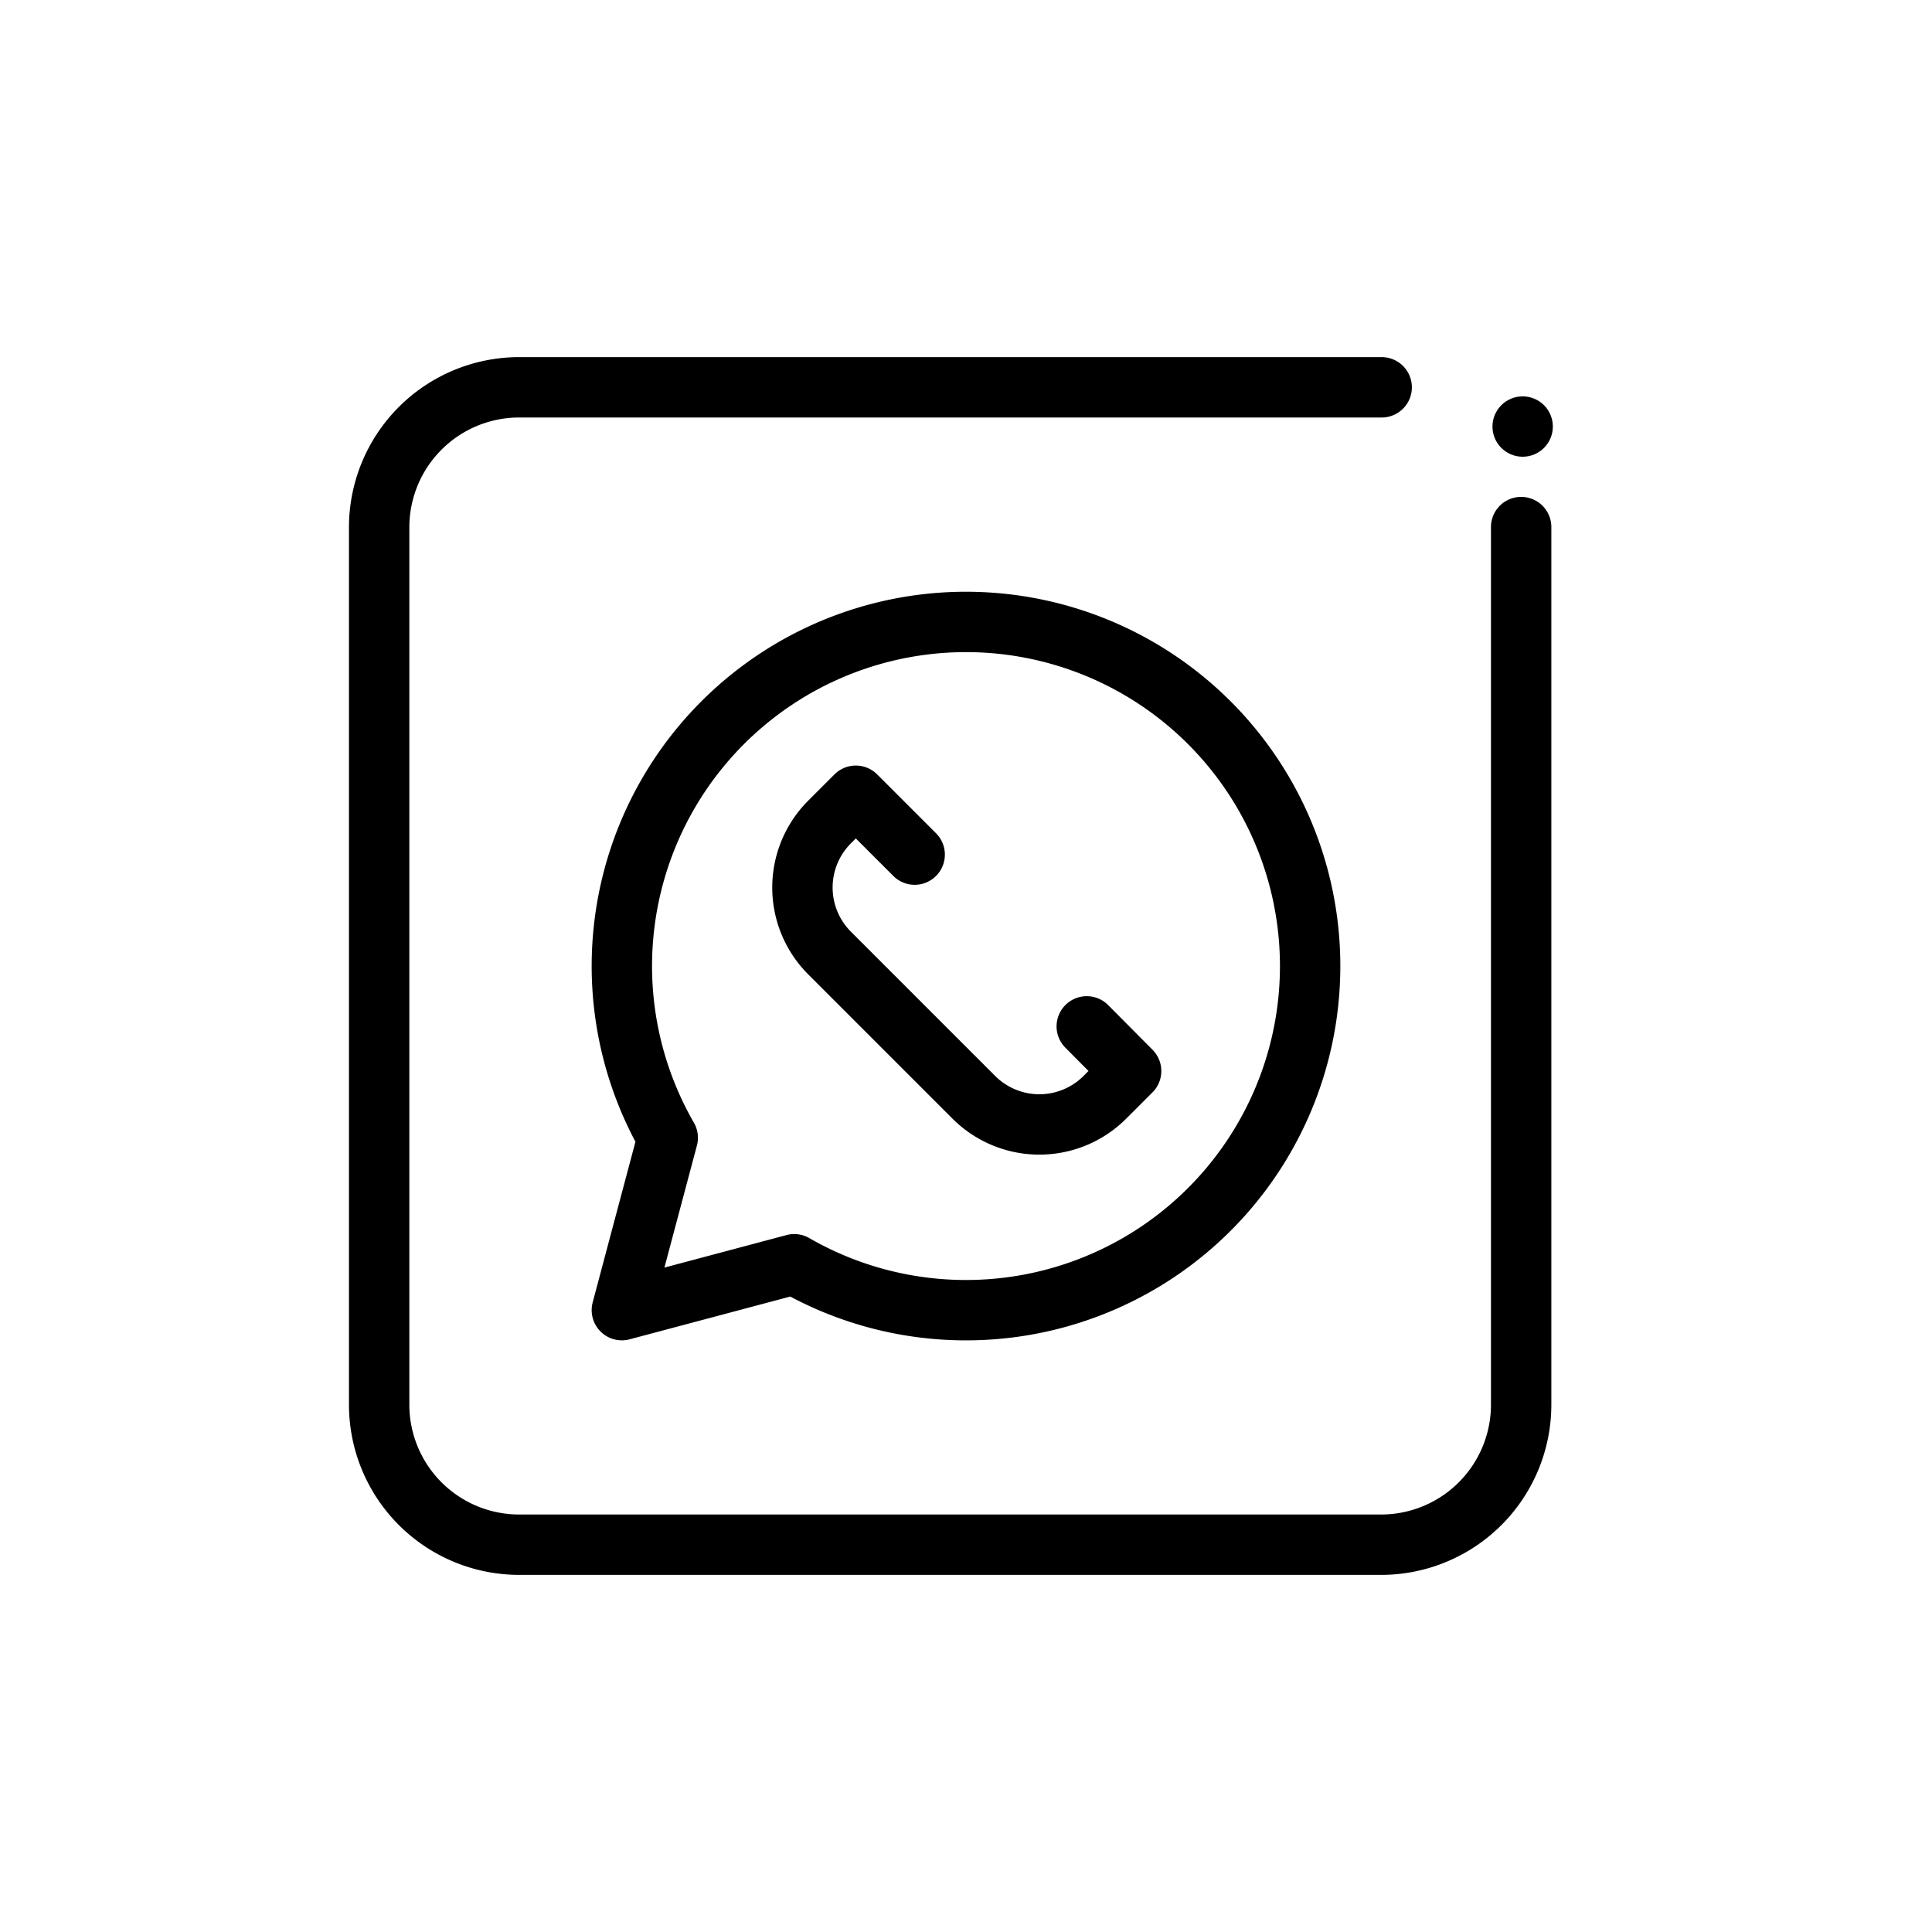
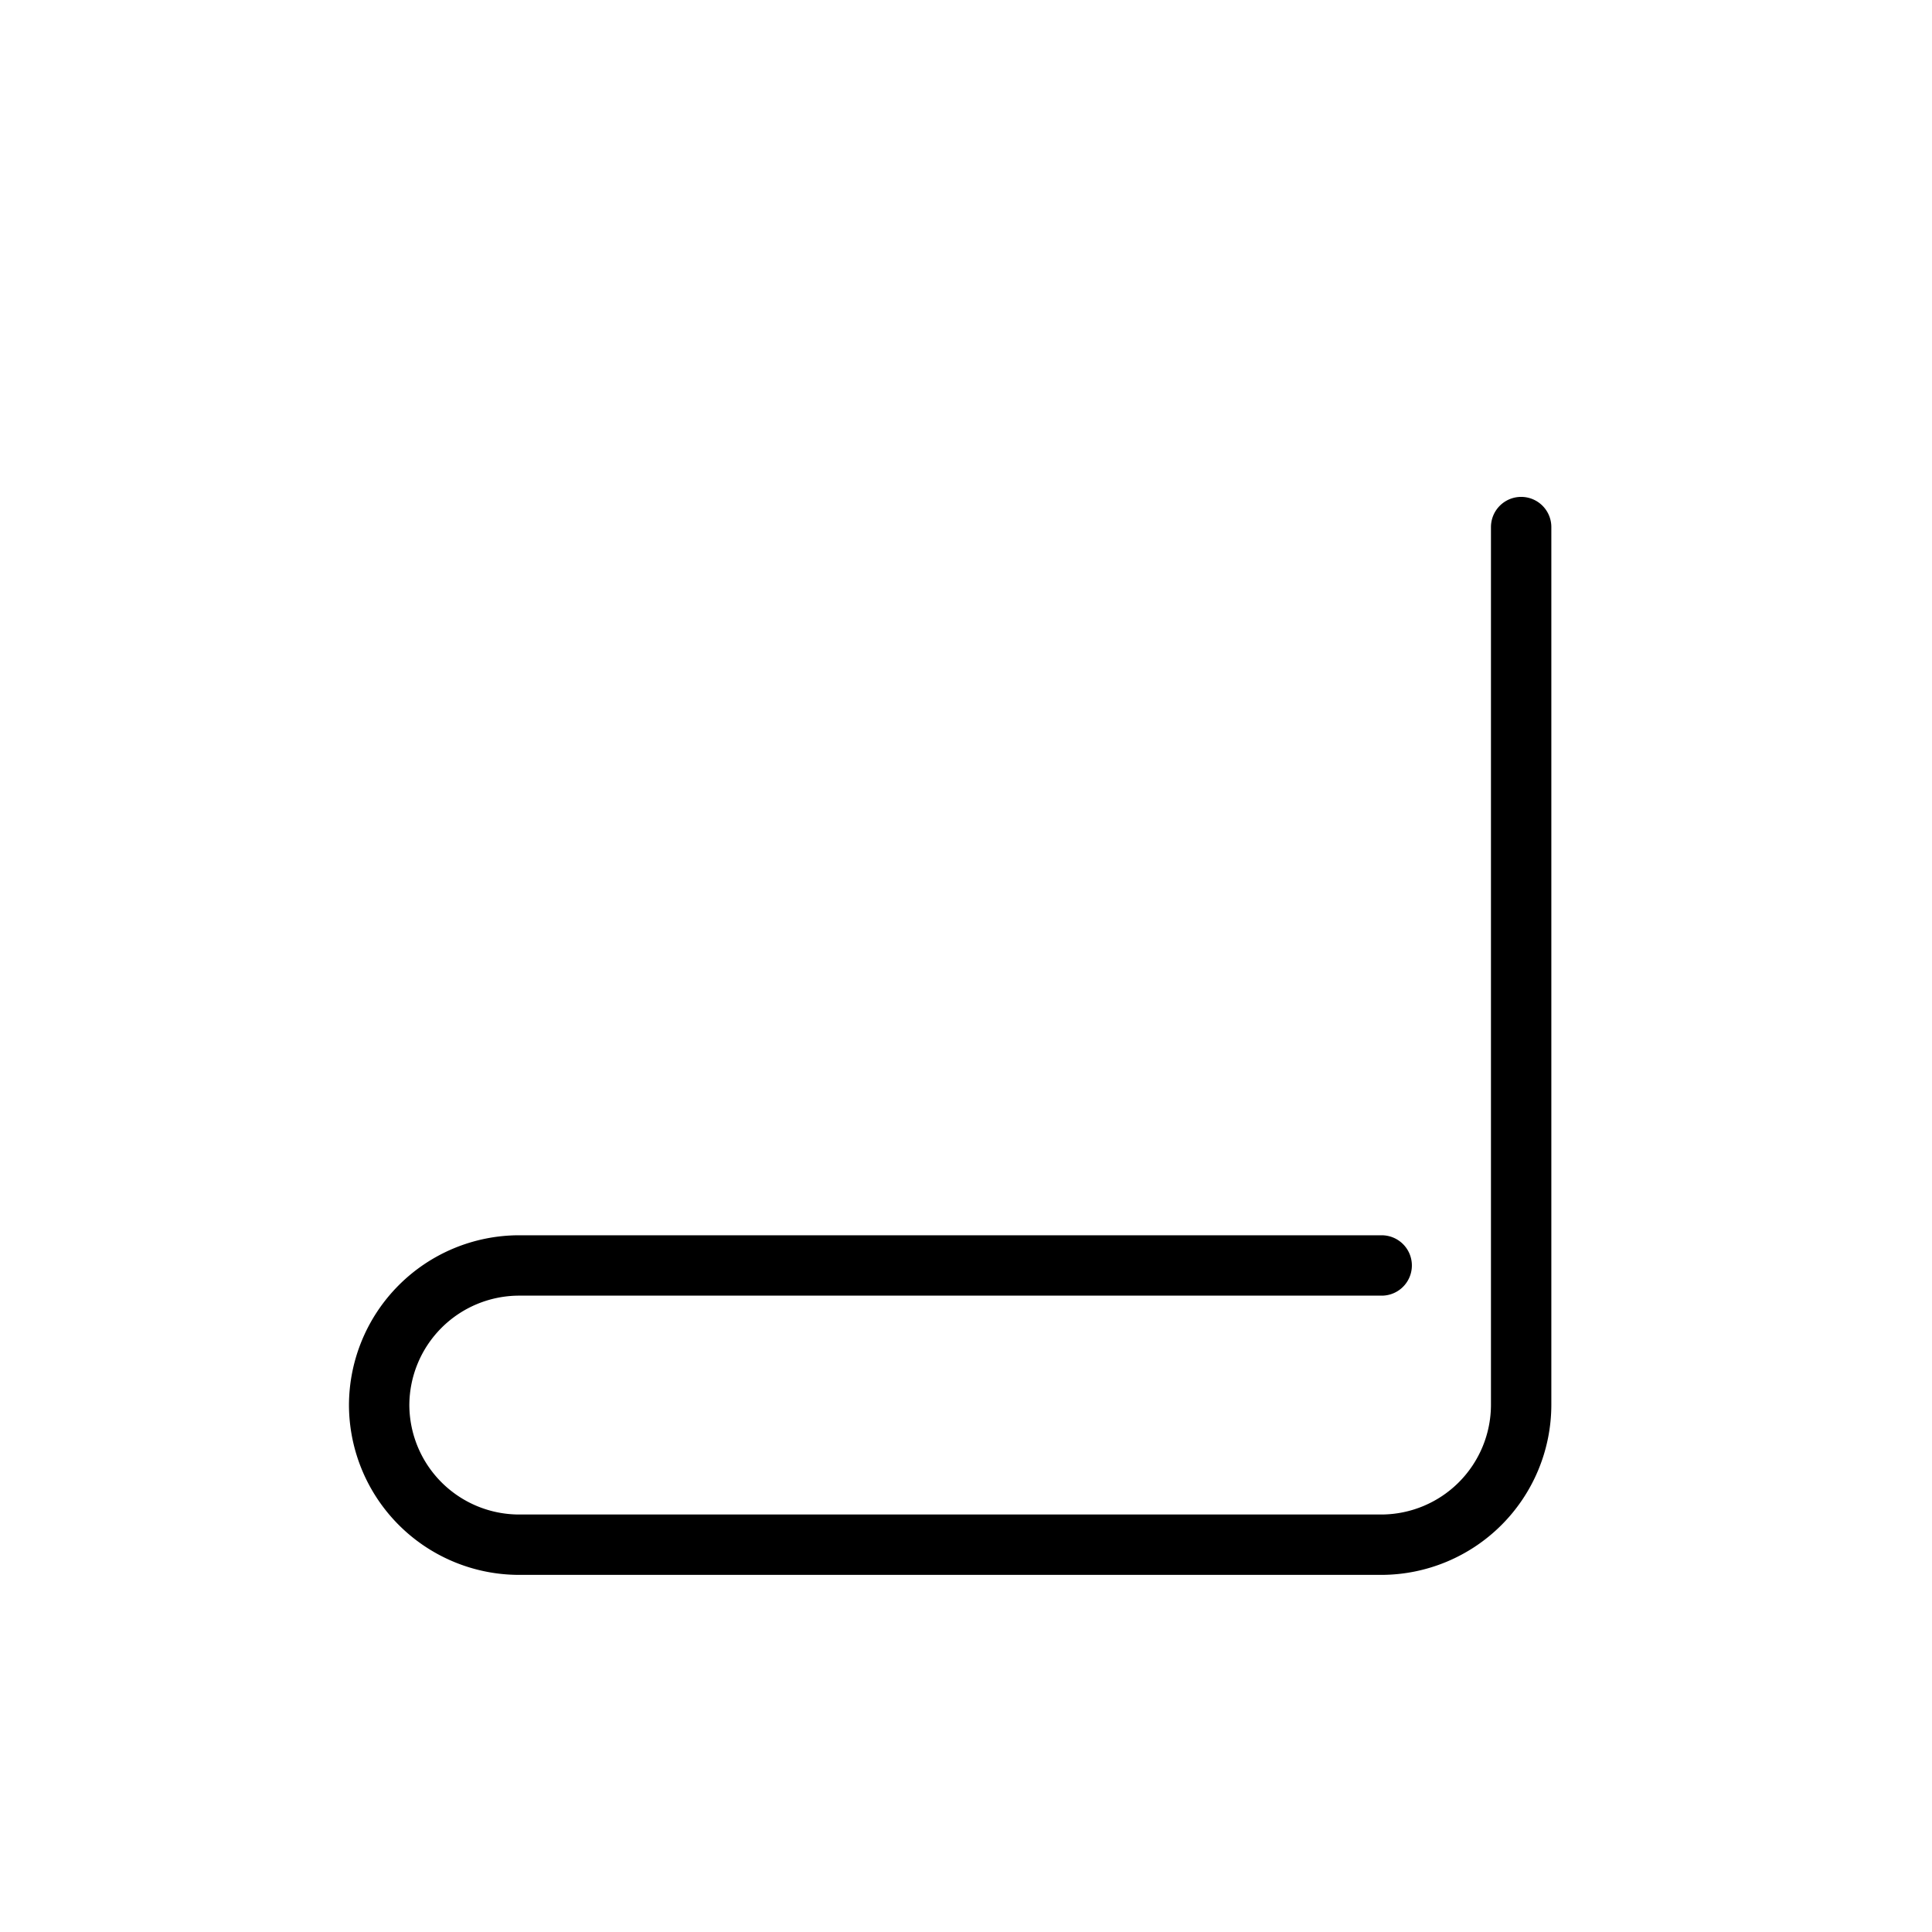
<svg xmlns="http://www.w3.org/2000/svg" width="800px" height="800px" viewBox="0 0 64 64" id="Layer_1" data-name="Layer 1">
  <defs>
    <style>.cls-1{fill:none;stroke:#000000;stroke-linecap:round;stroke-linejoin:round;stroke-width:2px;}</style>
  </defs>
  <title>whatsapp, social, media, network</title>
-   <path class="cls-1" d="M50.39,17.46V46.54a4.64,4.64,0,0,1-4.62,4.63H17.18a4.64,4.64,0,0,1-4.62-4.62V17.46a4.64,4.64,0,0,1,4.62-4.63H45.77" />
-   <circle cx="50.44" cy="14.13" r="1" />
-   <path class="cls-1" d="M30.3,28.31l-1.95-1.95-.87.87a3.07,3.07,0,0,0,0,4.34l4.78,4.78a3.07,3.07,0,0,0,4.34,0l.87-.87L36,34" />
-   <path class="cls-1" d="M43.4,32a11.4,11.4,0,0,1-17.09,9.88l-2.59.69-3.12.83.83-3.12.69-2.59A11.4,11.4,0,1,1,43.4,32Z" />
+   <path class="cls-1" d="M50.39,17.46V46.54a4.64,4.64,0,0,1-4.62,4.63H17.18a4.64,4.64,0,0,1-4.62-4.62a4.64,4.64,0,0,1,4.62-4.63H45.77" />
</svg>